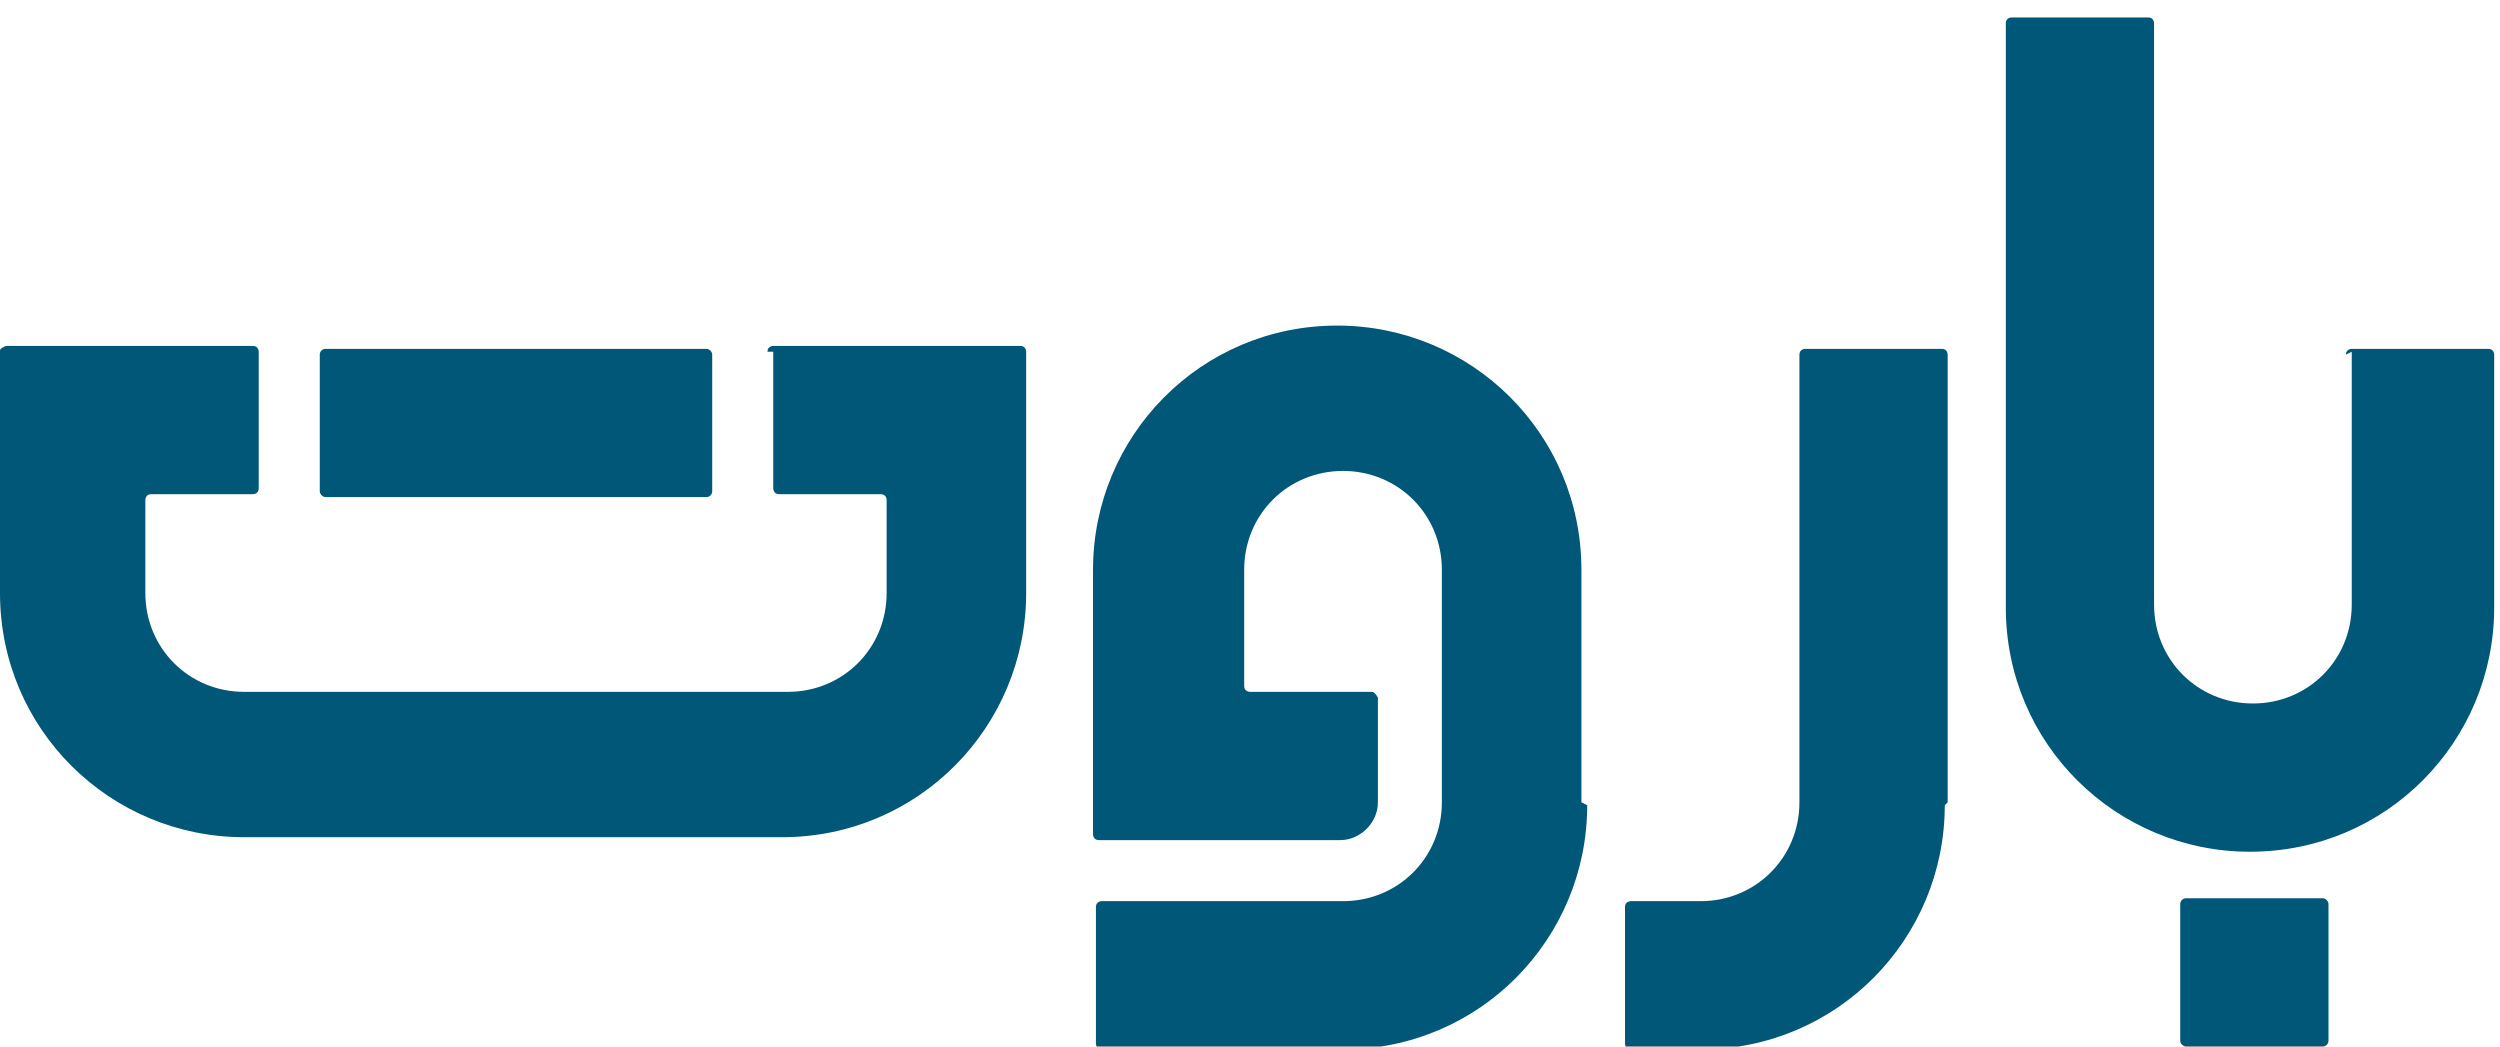
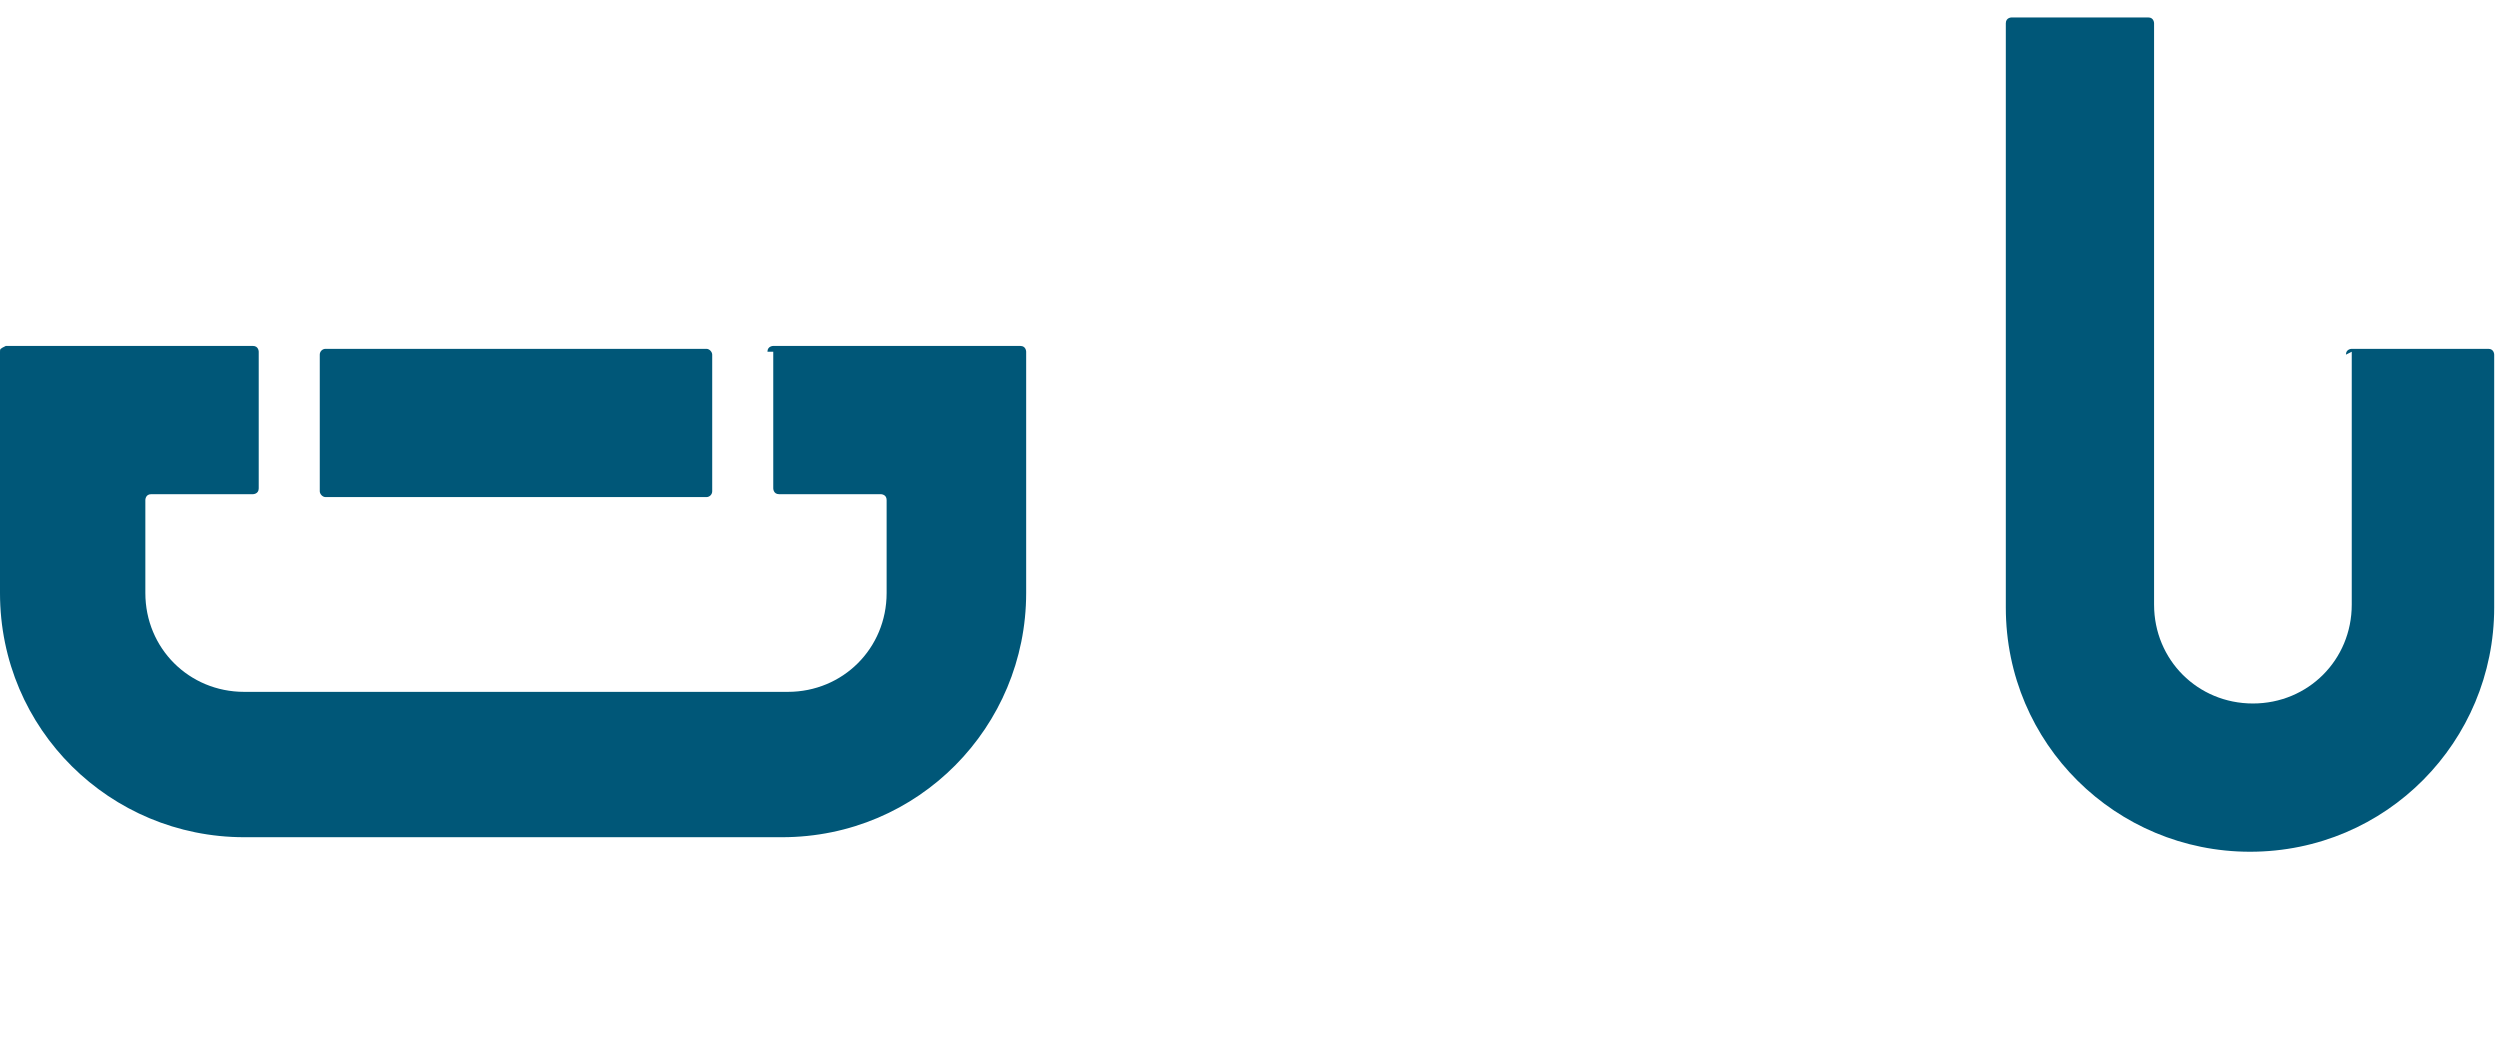
<svg xmlns="http://www.w3.org/2000/svg" id="Layer_1" version="1.1" viewBox="0 0 86 36">
  <defs>
    <style>
      .st0 {
        fill: #005778;
      }
    </style>
  </defs>
-   <path class="st0" d="M80.9,12.1v8.7c0,1.9-1.5,3.4-3.4,3.4h0c-1.9,0-3.4-1.5-3.4-3.4V.8c0,0,0-.2-.2-.2h-4.7c0,0-.2,0-.2.2v20.1c0,4.7,3.8,8.4,8.4,8.4h0c4.7,0,8.4-3.8,8.4-8.4v-8.7c0,0,0-.2-.2-.2h-4.7c0,0-.2,0-.2.2Z" />
+   <path class="st0" d="M80.9,12.1v8.7c0,1.9-1.5,3.4-3.4,3.4h0c-1.9,0-3.4-1.5-3.4-3.4V.8c0,0,0-.2-.2-.2h-4.7c0,0-.2,0-.2.2v20.1c0,4.7,3.8,8.4,8.4,8.4c4.7,0,8.4-3.8,8.4-8.4v-8.7c0,0,0-.2-.2-.2h-4.7c0,0-.2,0-.2.2Z" />
  <path class="st0" d="M26.6,12.1v4.7c0,0,0,.2.2.2h3.5c0,0,.2,0,.2.2v3.2c0,1.9-1.5,3.4-3.4,3.4H8.4c-1.9,0-3.4-1.5-3.4-3.4v-3.2c0,0,0-.2.2-.2h3.5c0,0,.2,0,.2-.2v-4.7c0,0,0-.2-.2-.2H.2C0,12,0,12,0,12.1v8.3c0,4.7,3.8,8.4,8.4,8.4h18.5c4.7,0,8.4-3.8,8.4-8.4v-8.3c0,0,0-.2-.2-.2h-8.5c0,0-.2,0-.2.2Z" />
-   <path class="st0" d="M67,27.6v-15.4c0,0,0-.2-.2-.2h-4.7c0,0-.2,0-.2.2v15.4c0,1.9-1.5,3.4-3.4,3.4h-2.4c0,0-.2,0-.2.2v4.7c0,0,0,.2.2.2h2.4c4.7,0,8.4-3.8,8.4-8.4Z" />
-   <path class="st0" d="M54.4,27.6v-8c0-4.7-3.8-8.4-8.4-8.4h0c-4.7,0-8.4,3.8-8.4,8.4v9.1c0,0,0,.2.2.2h8.3c.7,0,1.3-.6,1.3-1.3v-3.6c0,0-.1-.2-.2-.2h-4.2c0,0-.2,0-.2-.2v-4c0-1.9,1.5-3.4,3.4-3.4h0c1.9,0,3.4,1.5,3.4,3.4v8c0,1.9-1.5,3.4-3.4,3.4h-8.3c0,0-.2,0-.2.2v4.7c0,0,0,.2.2.2h8.3c4.7,0,8.4-3.8,8.4-8.4Z" />
-   <rect class="st0" x="75" y="30.9" width="5.1" height="5.1" rx=".2" ry=".2" />
  <rect class="st0" x="11" y="12" width="13.5" height="5.1" rx=".2" ry=".2" />
</svg>